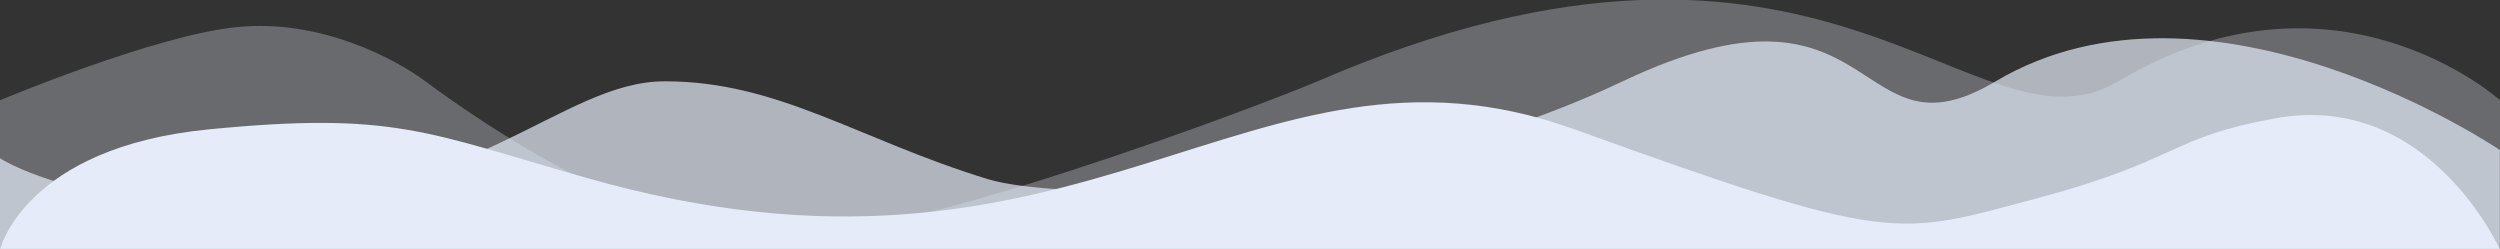
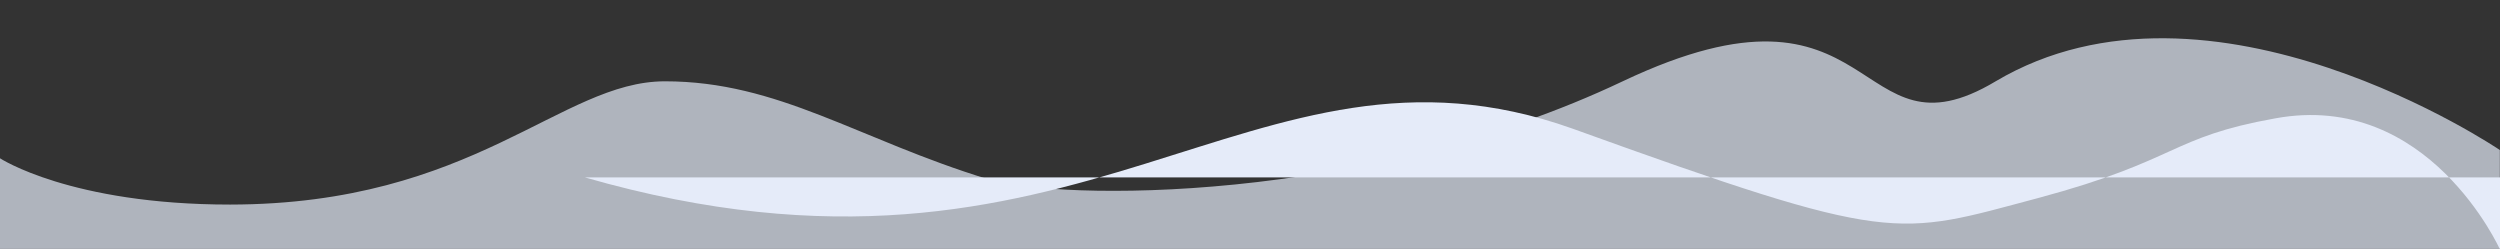
<svg xmlns="http://www.w3.org/2000/svg" viewBox="0 0 1728 172">
  <rect x="0" y="0" width="1728" height="172" fill="#333333" stroke="none" />
  <defs>
    <style>      .cls-1 {        opacity: .7;      }      .cls-1, .cls-2 {        isolation: isolate;      }      .cls-1, .cls-2, .cls-3 {        fill: #e5ebf9;      }      .cls-2 {        opacity: .3;      }    </style>
  </defs>
  <g>
    <g id="Layer_1">
-       <path class="cls-2" d="M910.7,56.2c352.3-152.6,454.6,58.8,553.5,0,149.8-89.5,263.9,13.1,263.9,13.1v103.2H0v-103.2S107.3,24.2,164,18.7c56.7-5.7,108.5,21.3,131,38.2,40.3,29.9,145.2,100.6,232.2,107.5,87.1,6.9,349.9-93.8,383.4-108.2Z" />
      <path class="cls-1" d="M459.6,56.2c78.6,0,133.4,40.1,223.1,67.6,49.4,15,259.7,17.5,438.9-67.6,179.2-85,158.5,59.4,257.8,0,148.6-88.1,348.5,47.5,348.5,47.5v68.8H0v-63.1s48.7,32,159.1,32c168.8-.2,228.4-85.2,300.5-85.2Z" />
-       <path class="cls-3" d="M404.2,122.6c345.6,99.4,459.6-113.2,682.7-33.7,222.9,80.5,222.9,74.3,321.8,48,98.1-26.3,90.7-42,164-55.1,105.9-19.4,155.3,90.7,155.3,90.7H0s17.1-70.7,144.5-83.1c127.4-12.4,150,1.9,259.7,33.2Z" />
+       <path class="cls-3" d="M404.2,122.6c345.6,99.4,459.6-113.2,682.7-33.7,222.9,80.5,222.9,74.3,321.8,48,98.1-26.3,90.7-42,164-55.1,105.9-19.4,155.3,90.7,155.3,90.7s17.1-70.7,144.5-83.1c127.4-12.4,150,1.9,259.7,33.2Z" />
    </g>
  </g>
</svg>